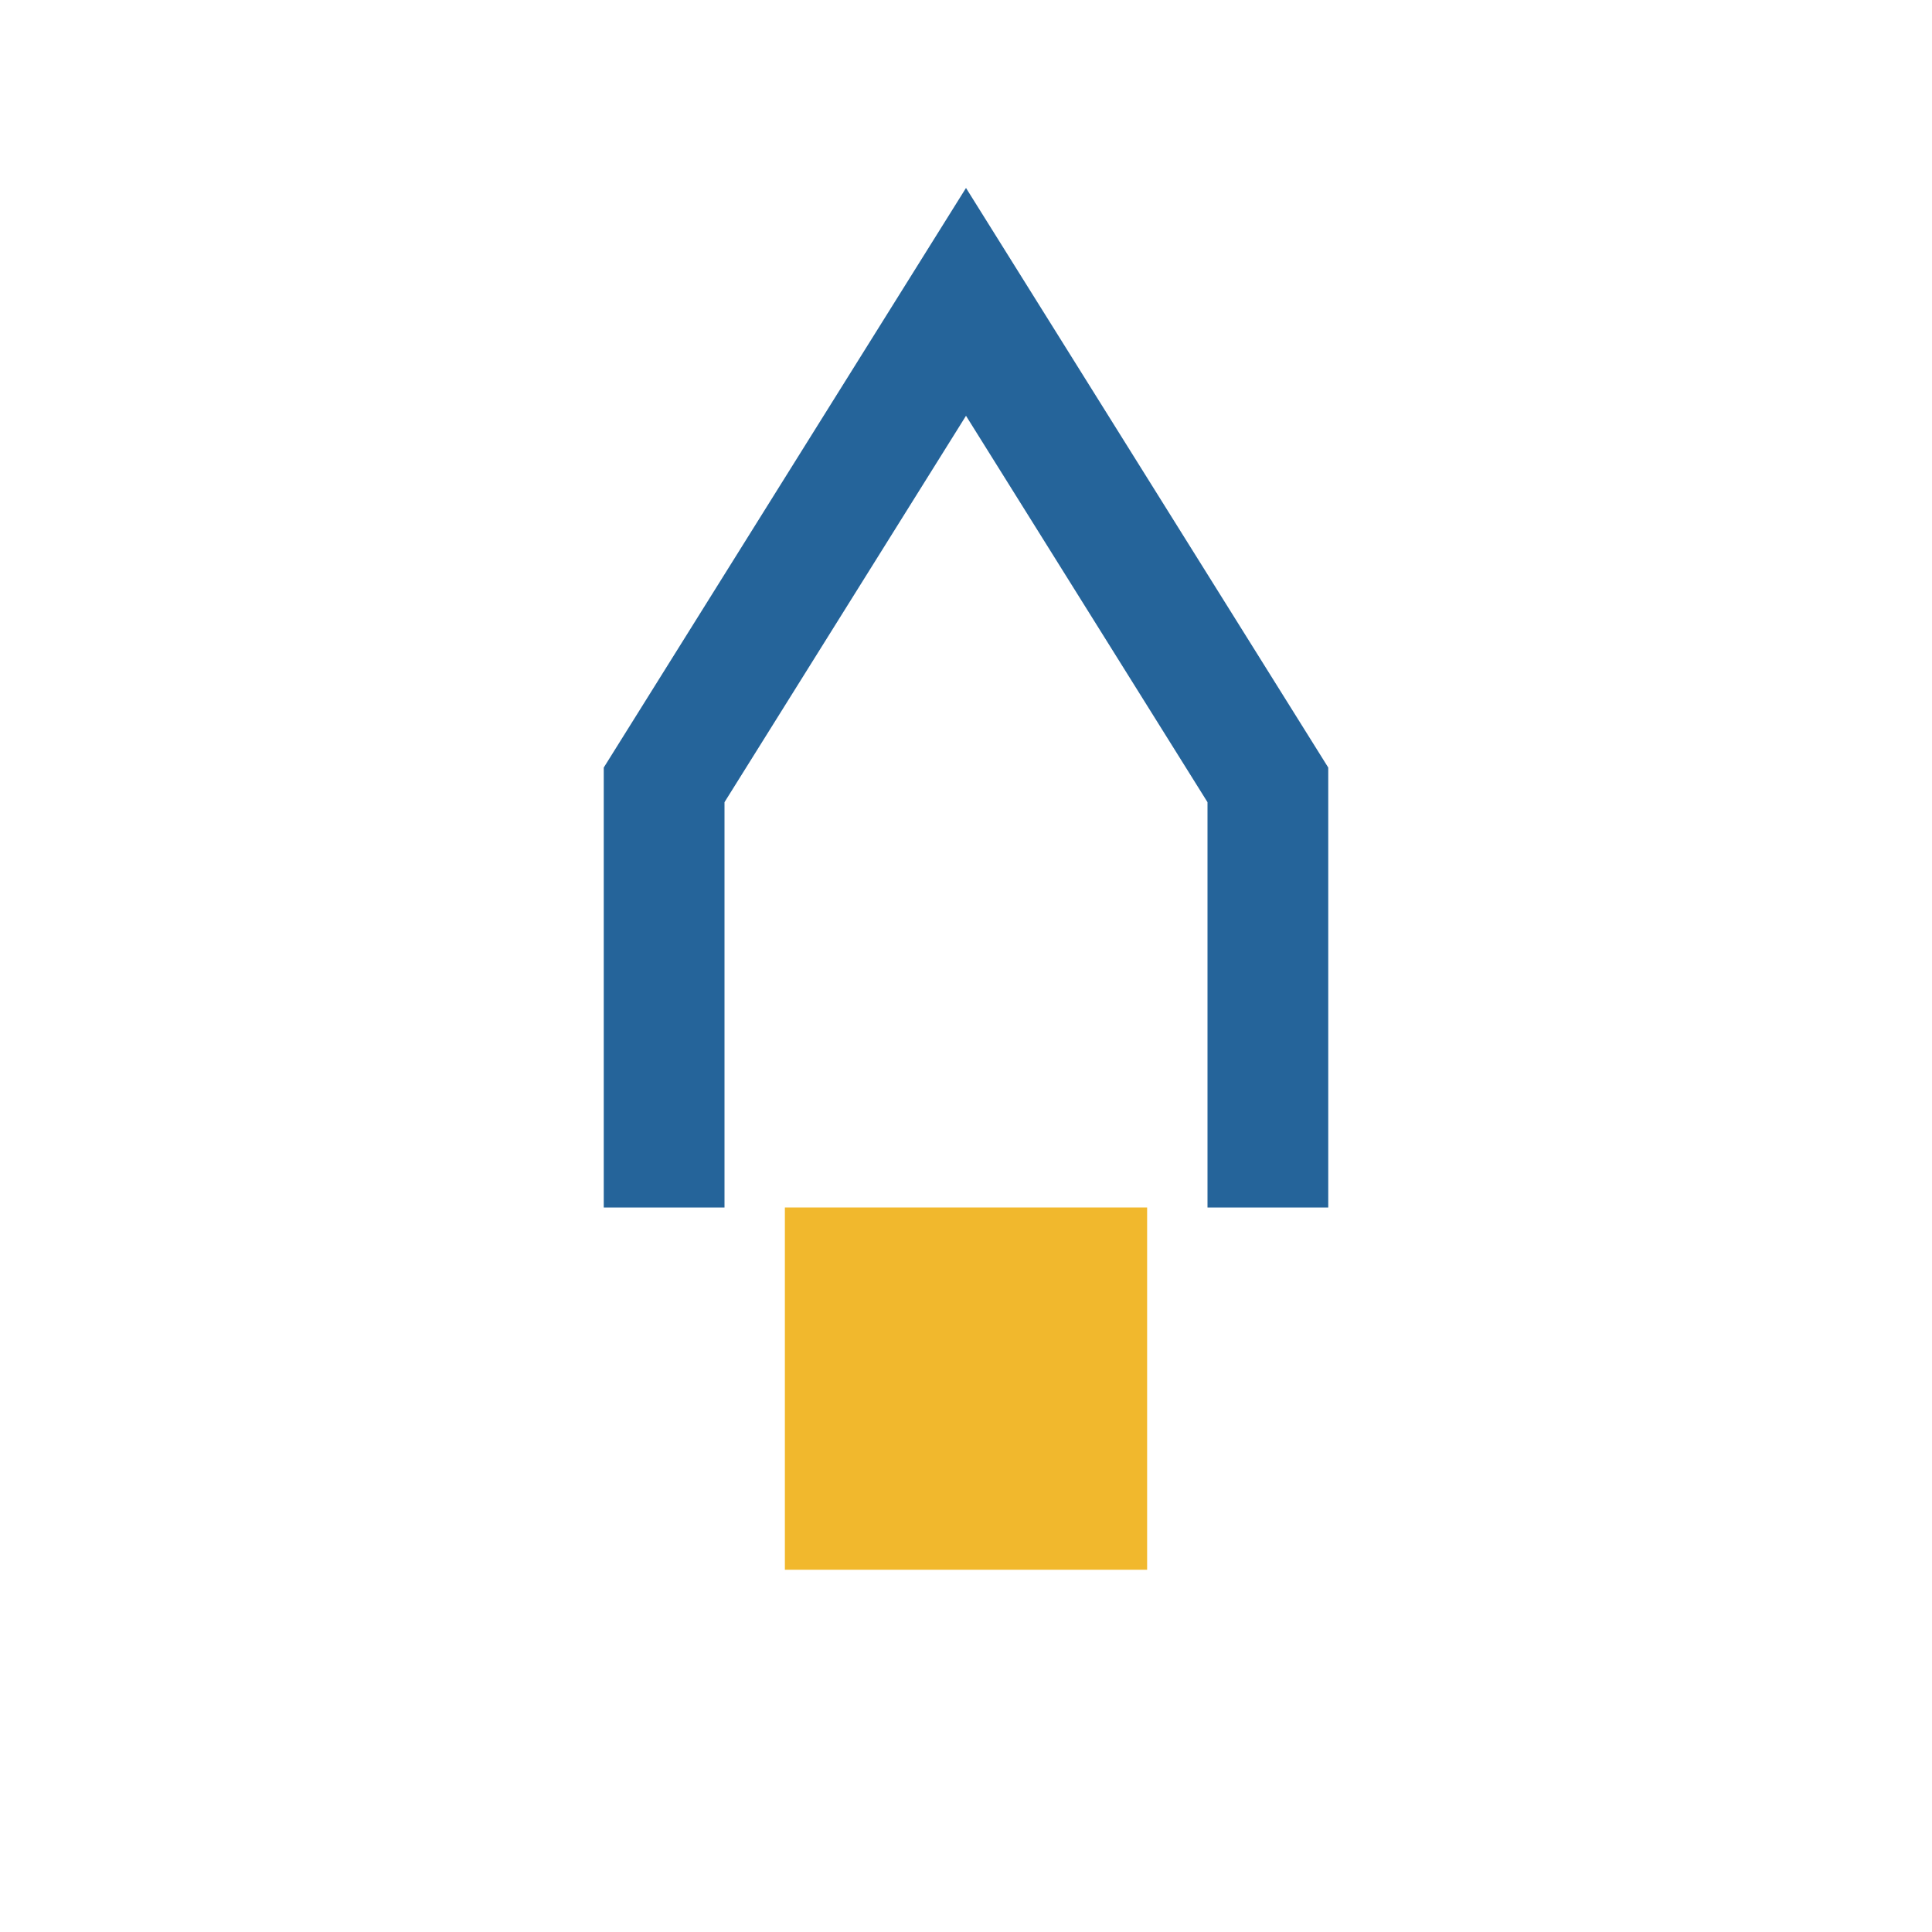
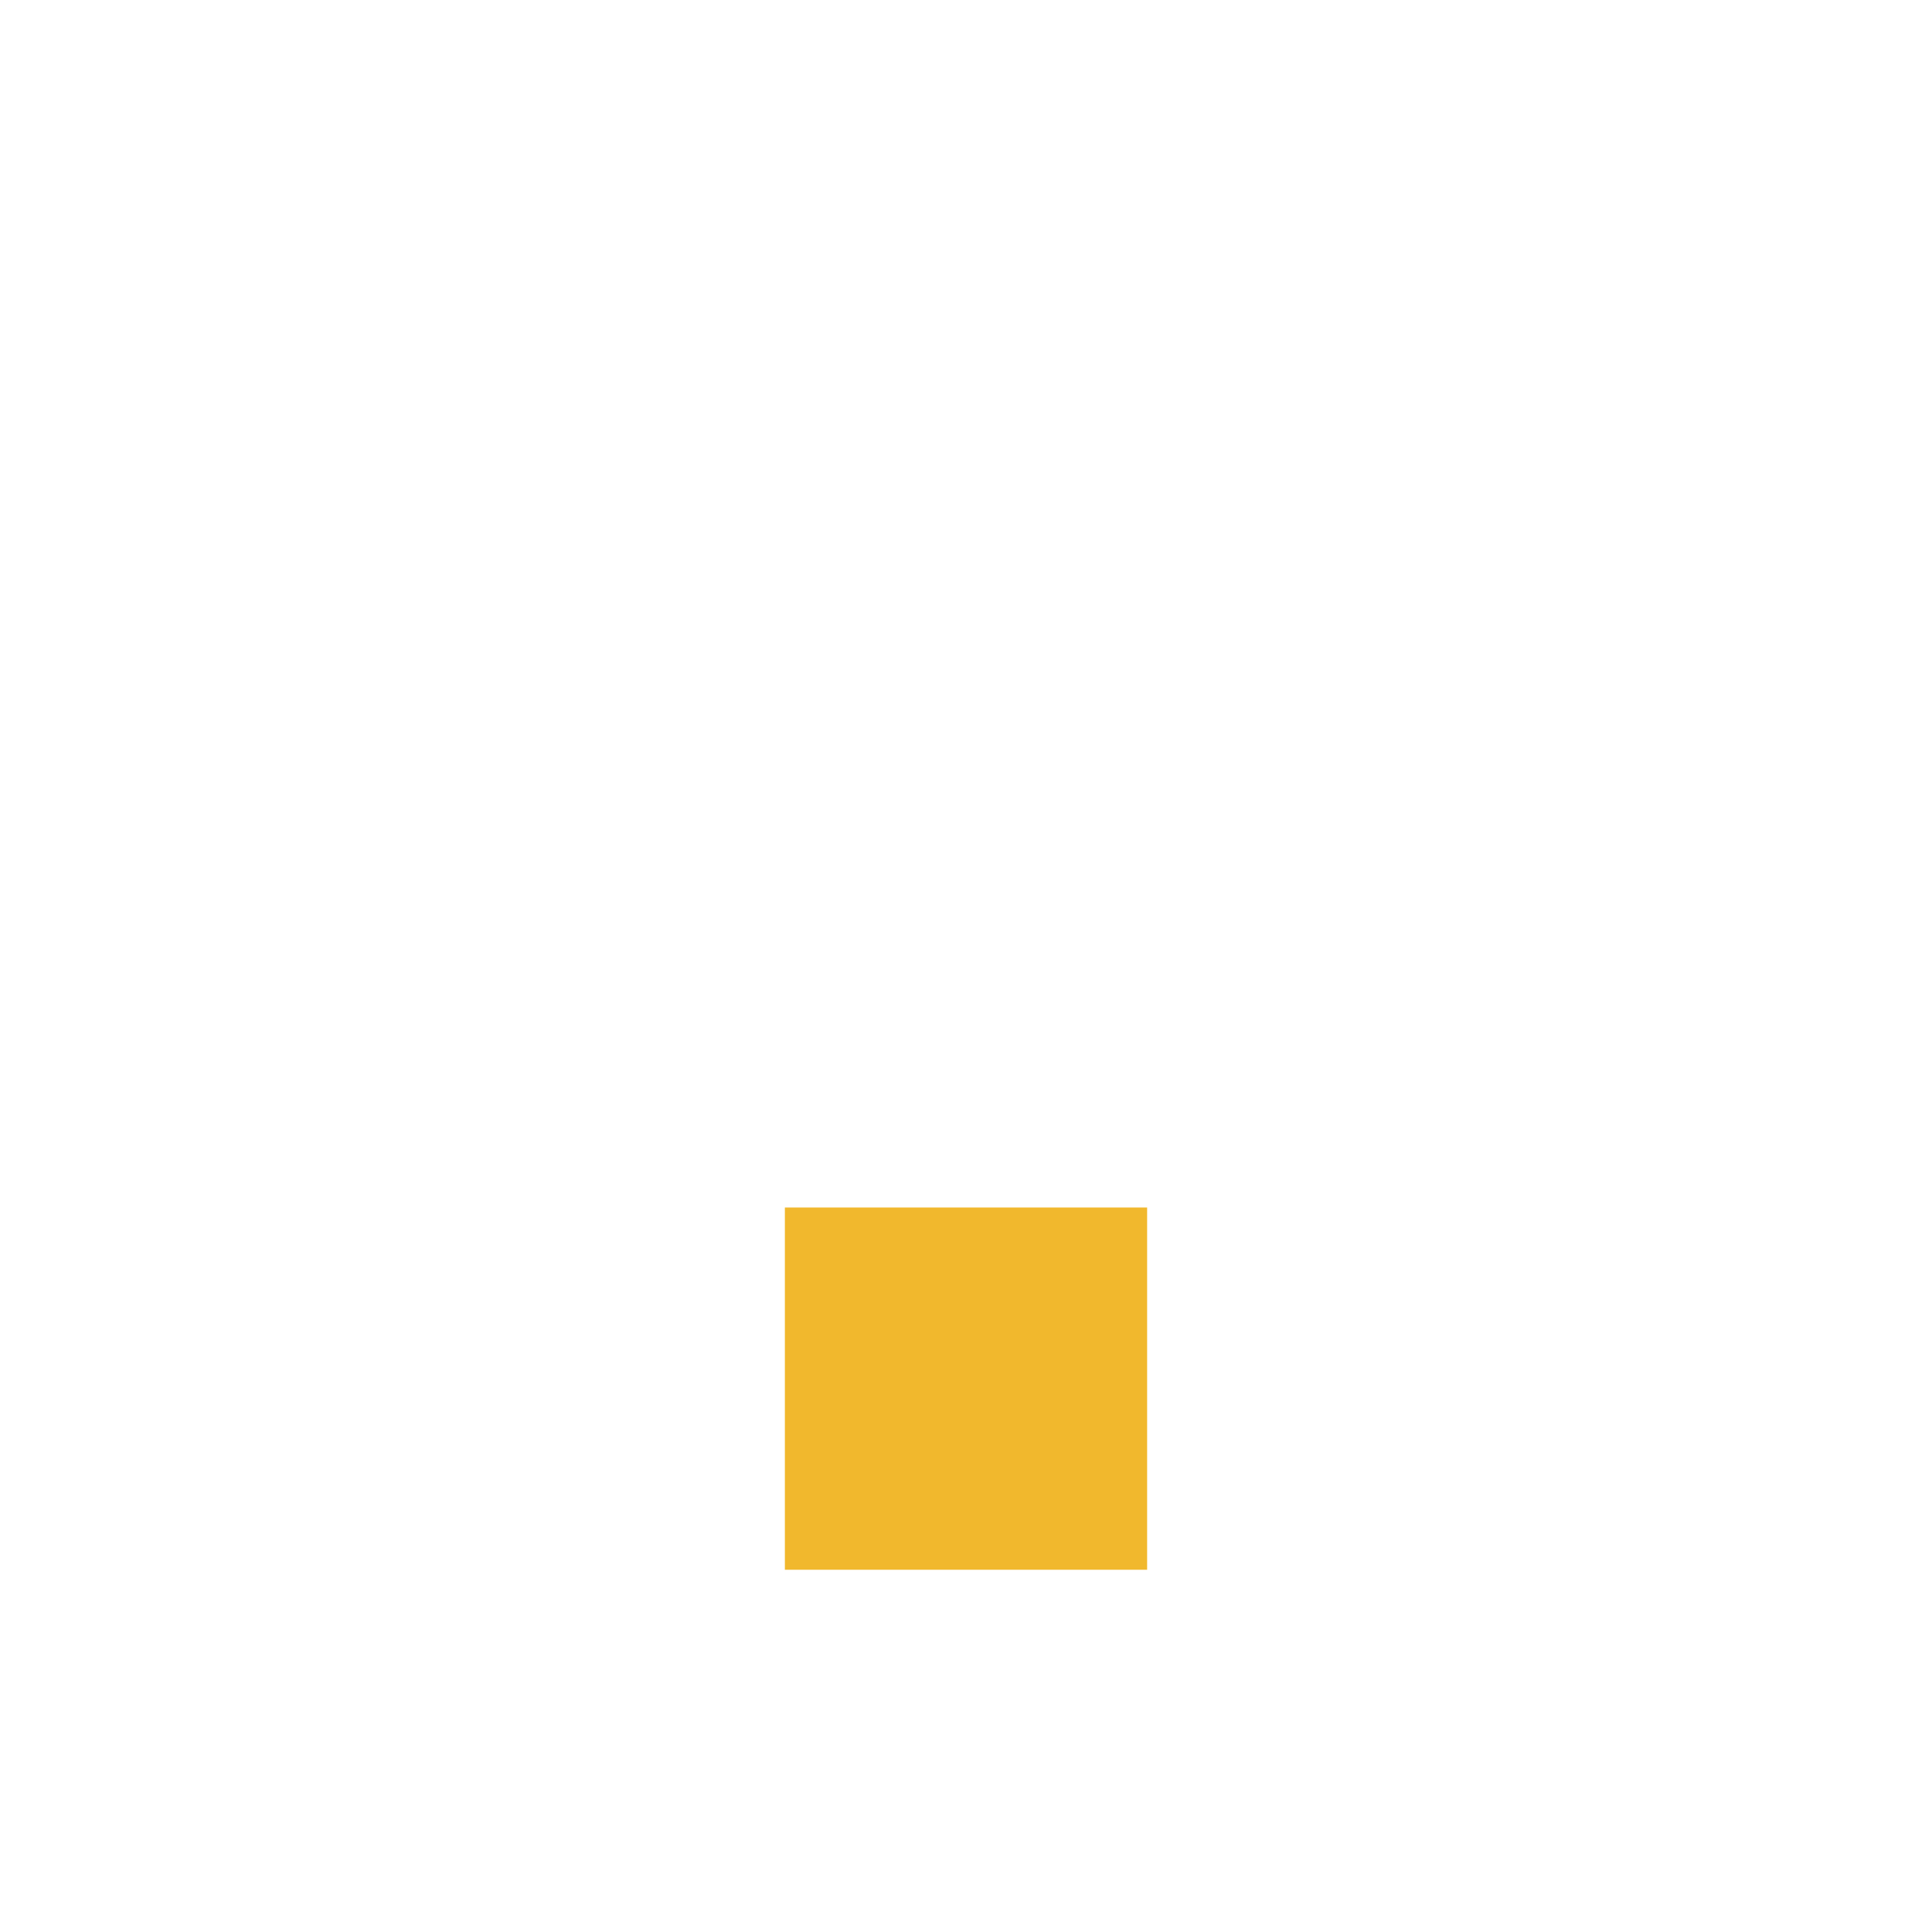
<svg xmlns="http://www.w3.org/2000/svg" width="32" height="32" viewBox="0 0 32 32">
-   <path d="M11 20v-7l5-8 5 8v7" stroke="#25649A" stroke-width="2" fill="none" />
  <rect x="13" y="20" width="6" height="6" fill="#F1B82D" />
</svg>